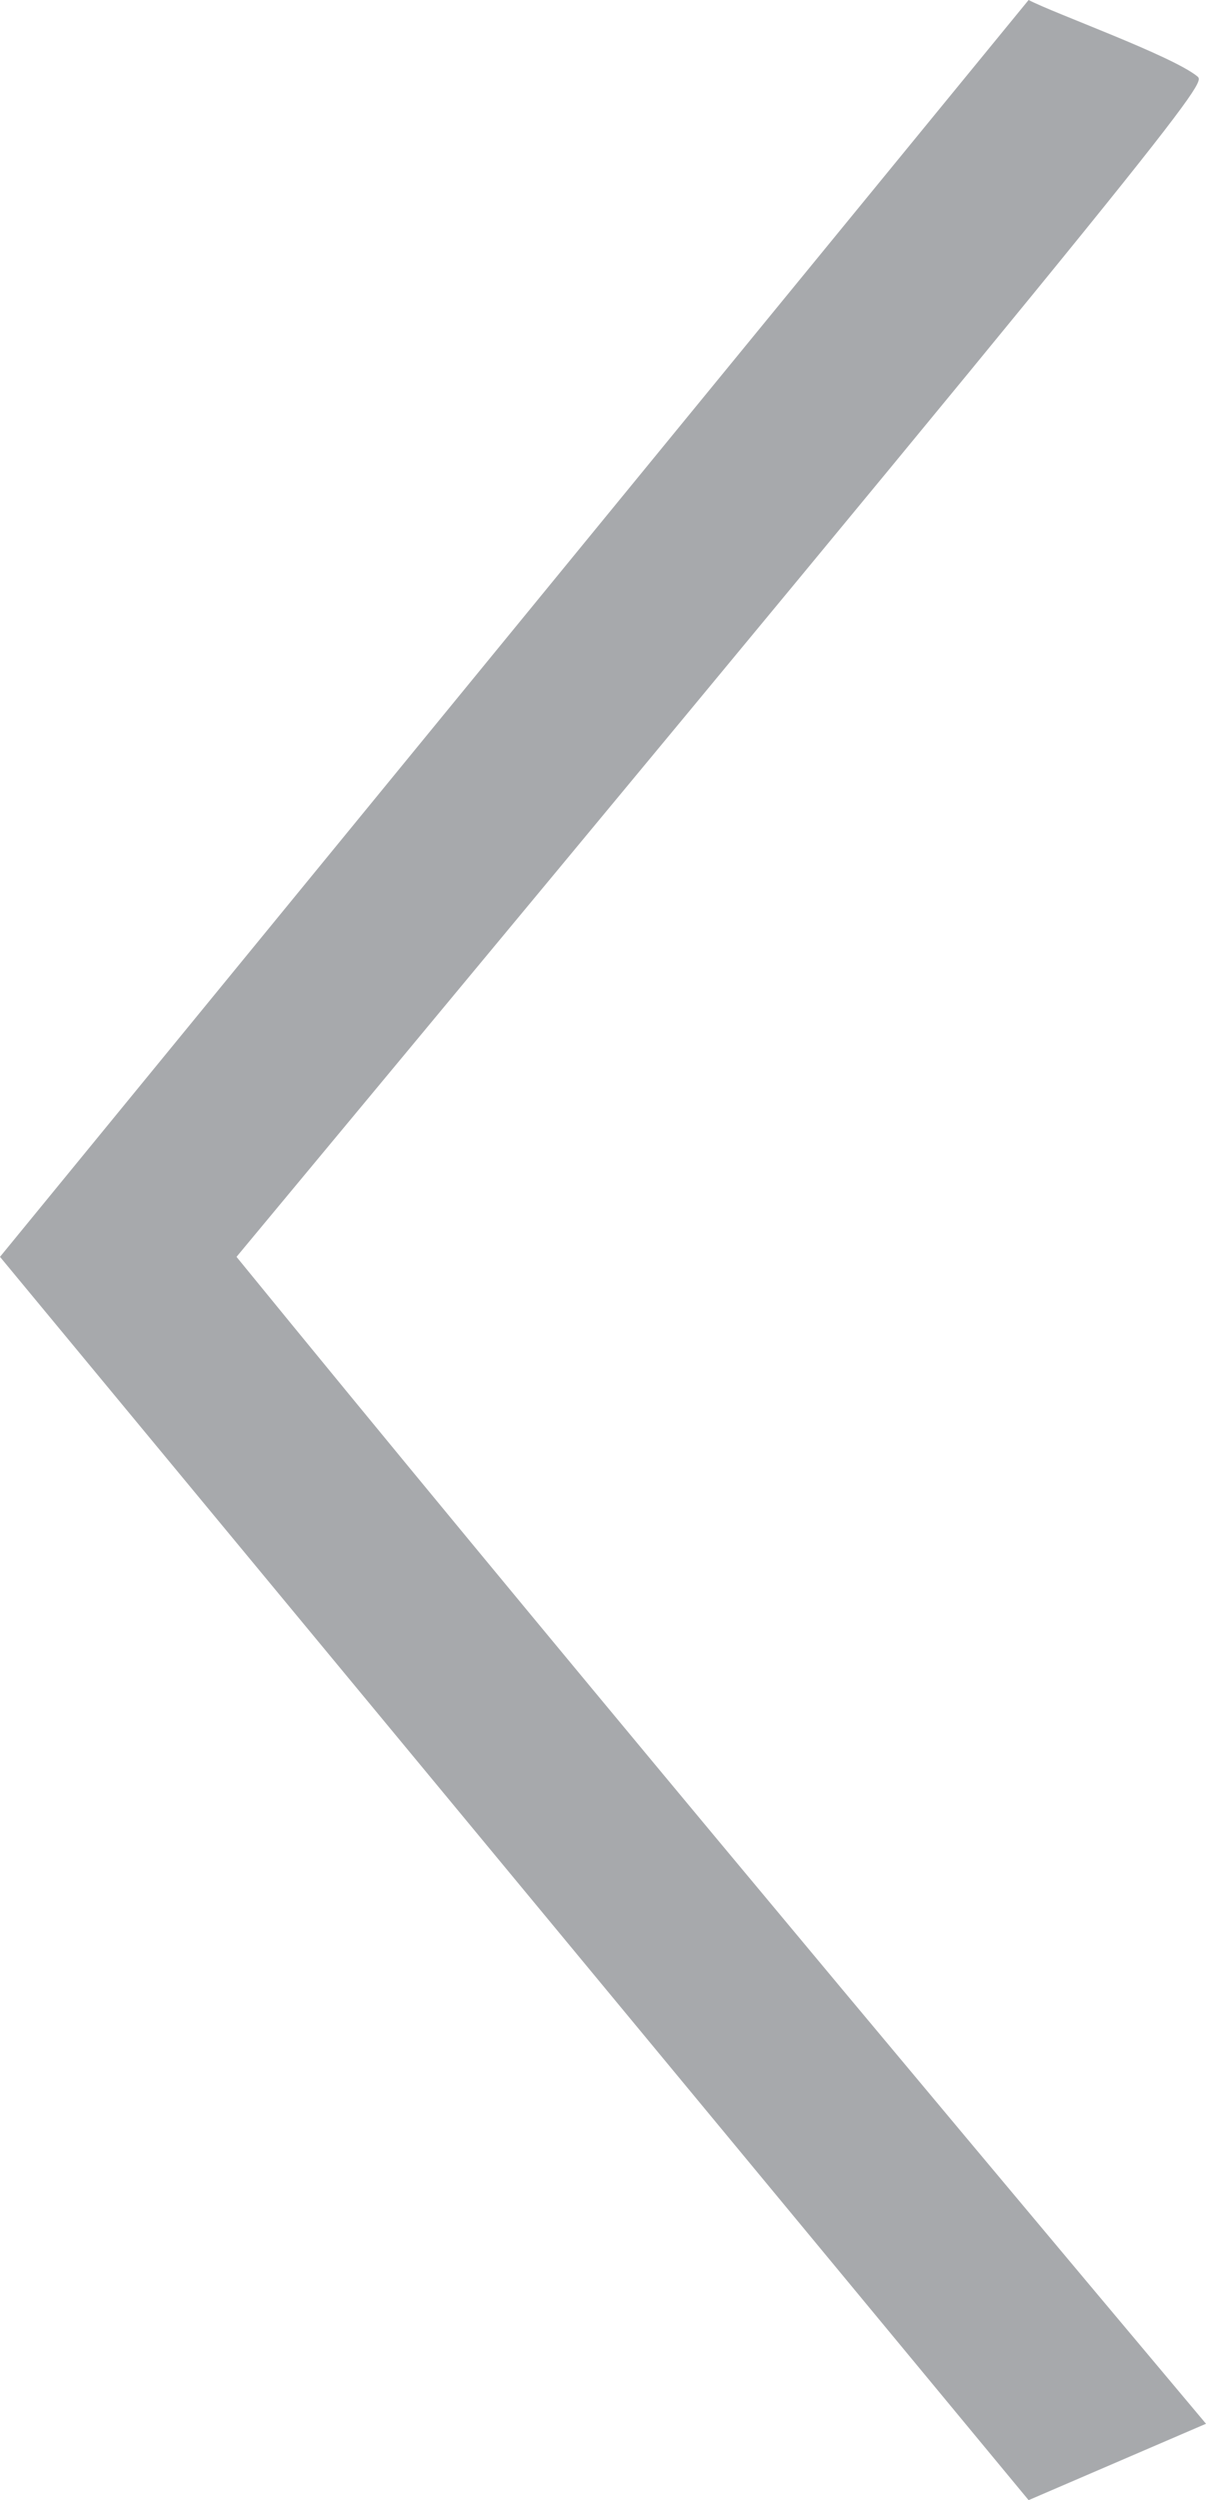
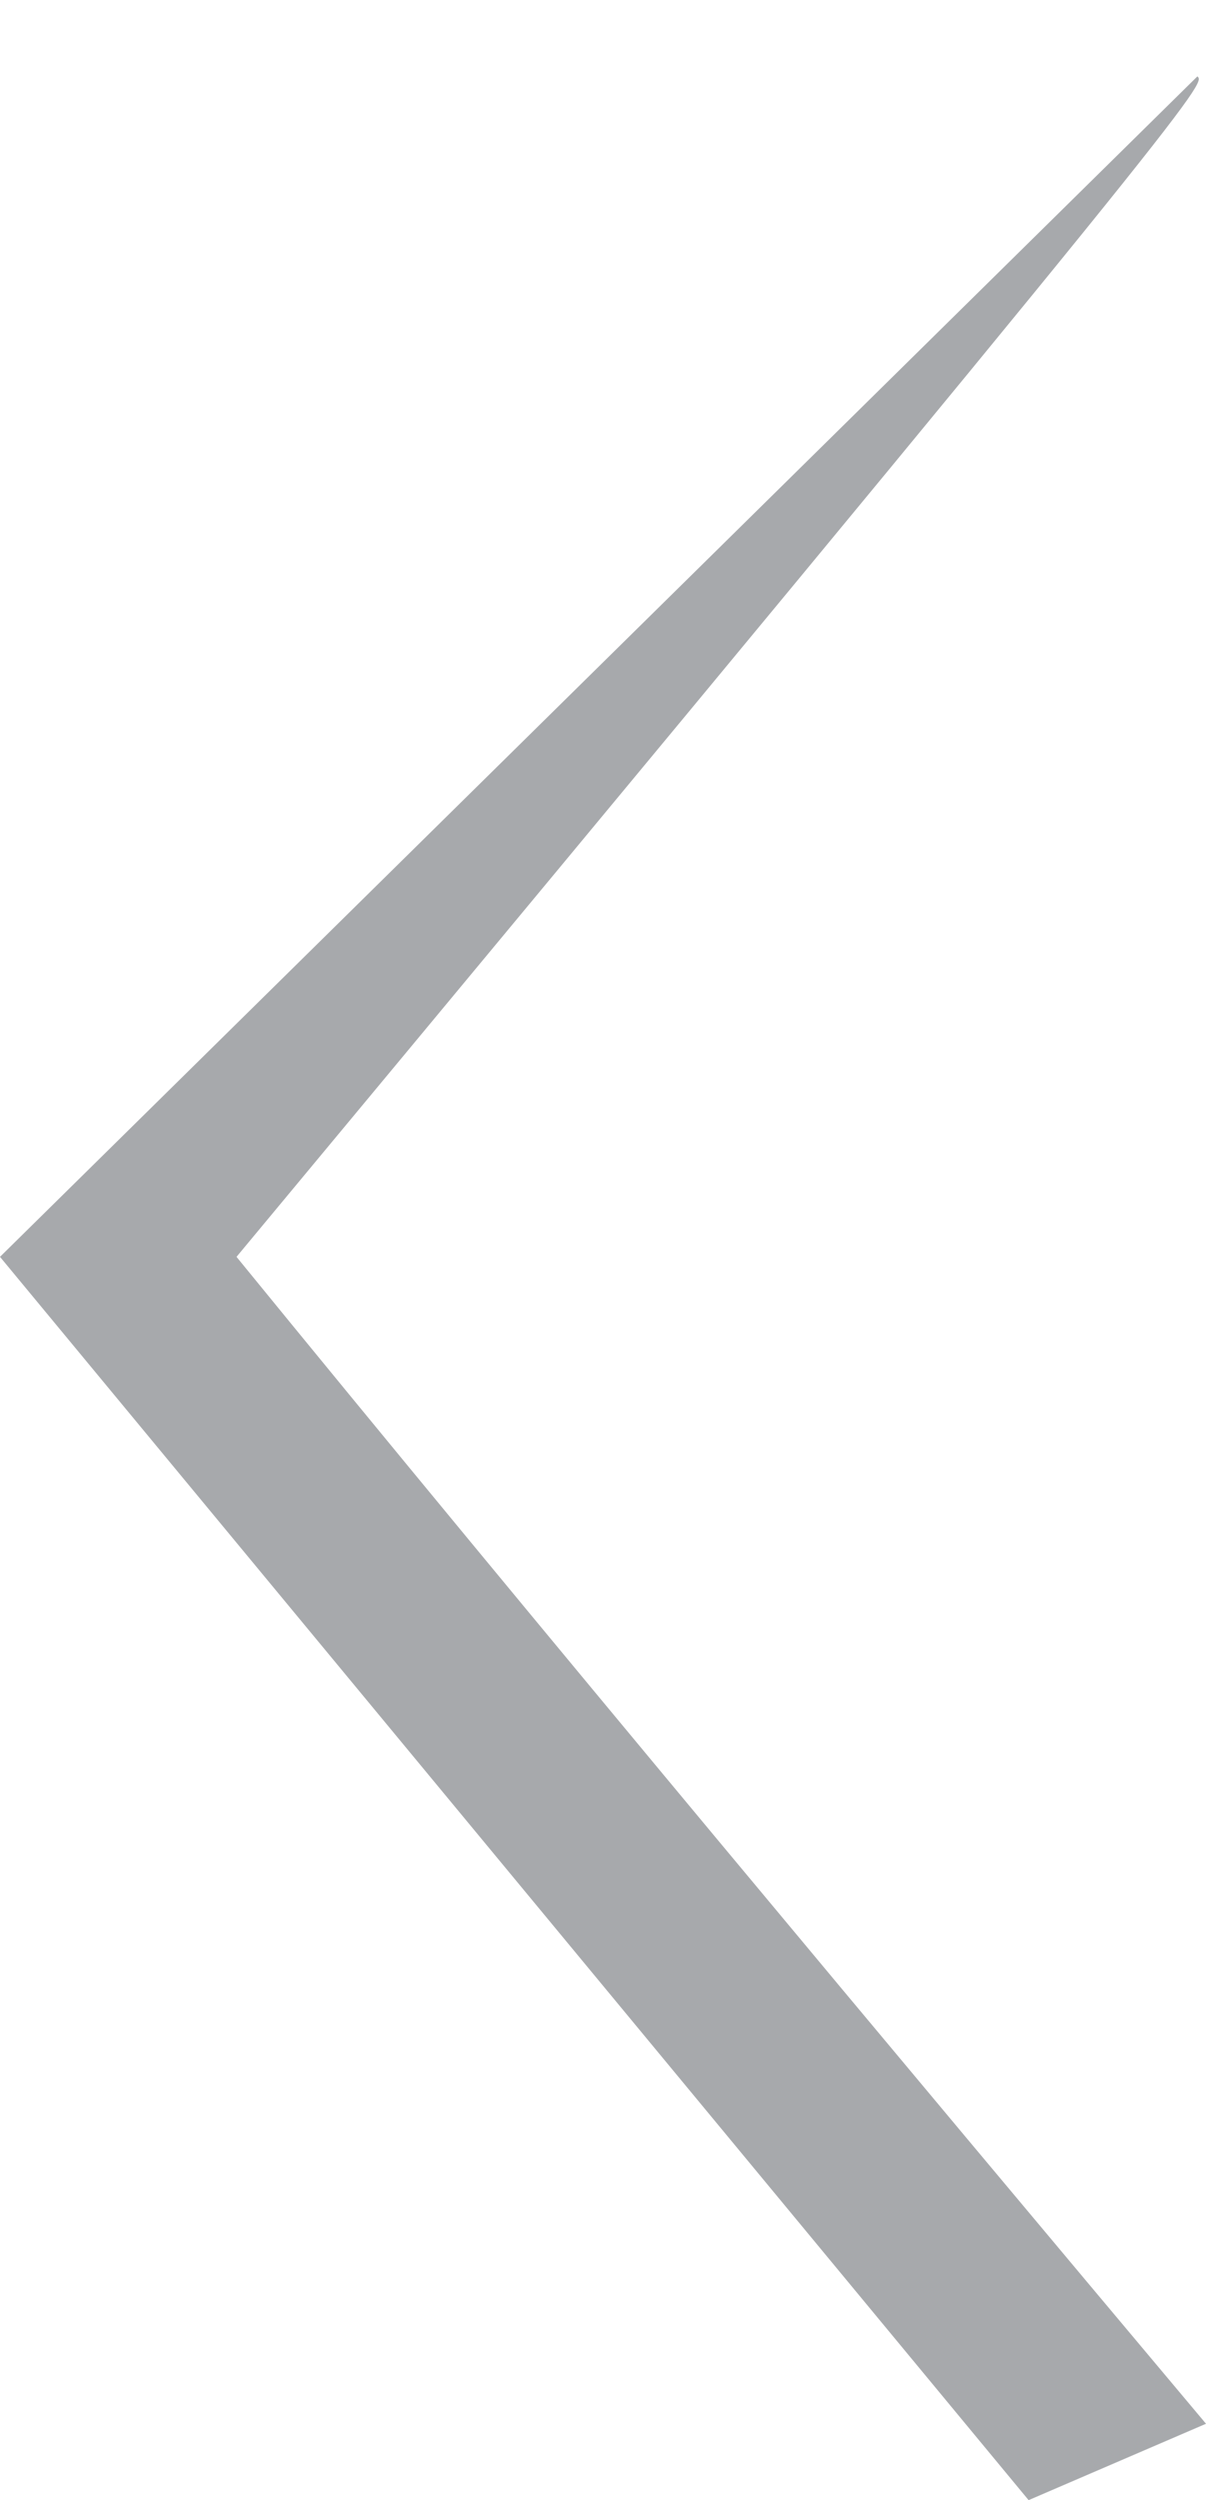
<svg xmlns="http://www.w3.org/2000/svg" id="Layer_2" viewBox="0 0 9.79 20.29">
  <defs>
    <style>.cls-1{fill:#a7a9ac;stroke-width:0px;}</style>
  </defs>
  <g id="Layer_1-2">
-     <path class="cls-1" d="m0,10.2l8.35,10.09,1.44-.62c-2.46-2.93-5.48-6.54-7.87-9.47C9.79.73,9.79.68,9.72.62c-.21-.17-1.16-.51-1.37-.62L0,10.2Z" />
+     <path class="cls-1" d="m0,10.2l8.35,10.09,1.44-.62c-2.46-2.93-5.48-6.54-7.87-9.47C9.79.73,9.79.68,9.72.62L0,10.2Z" />
  </g>
</svg>